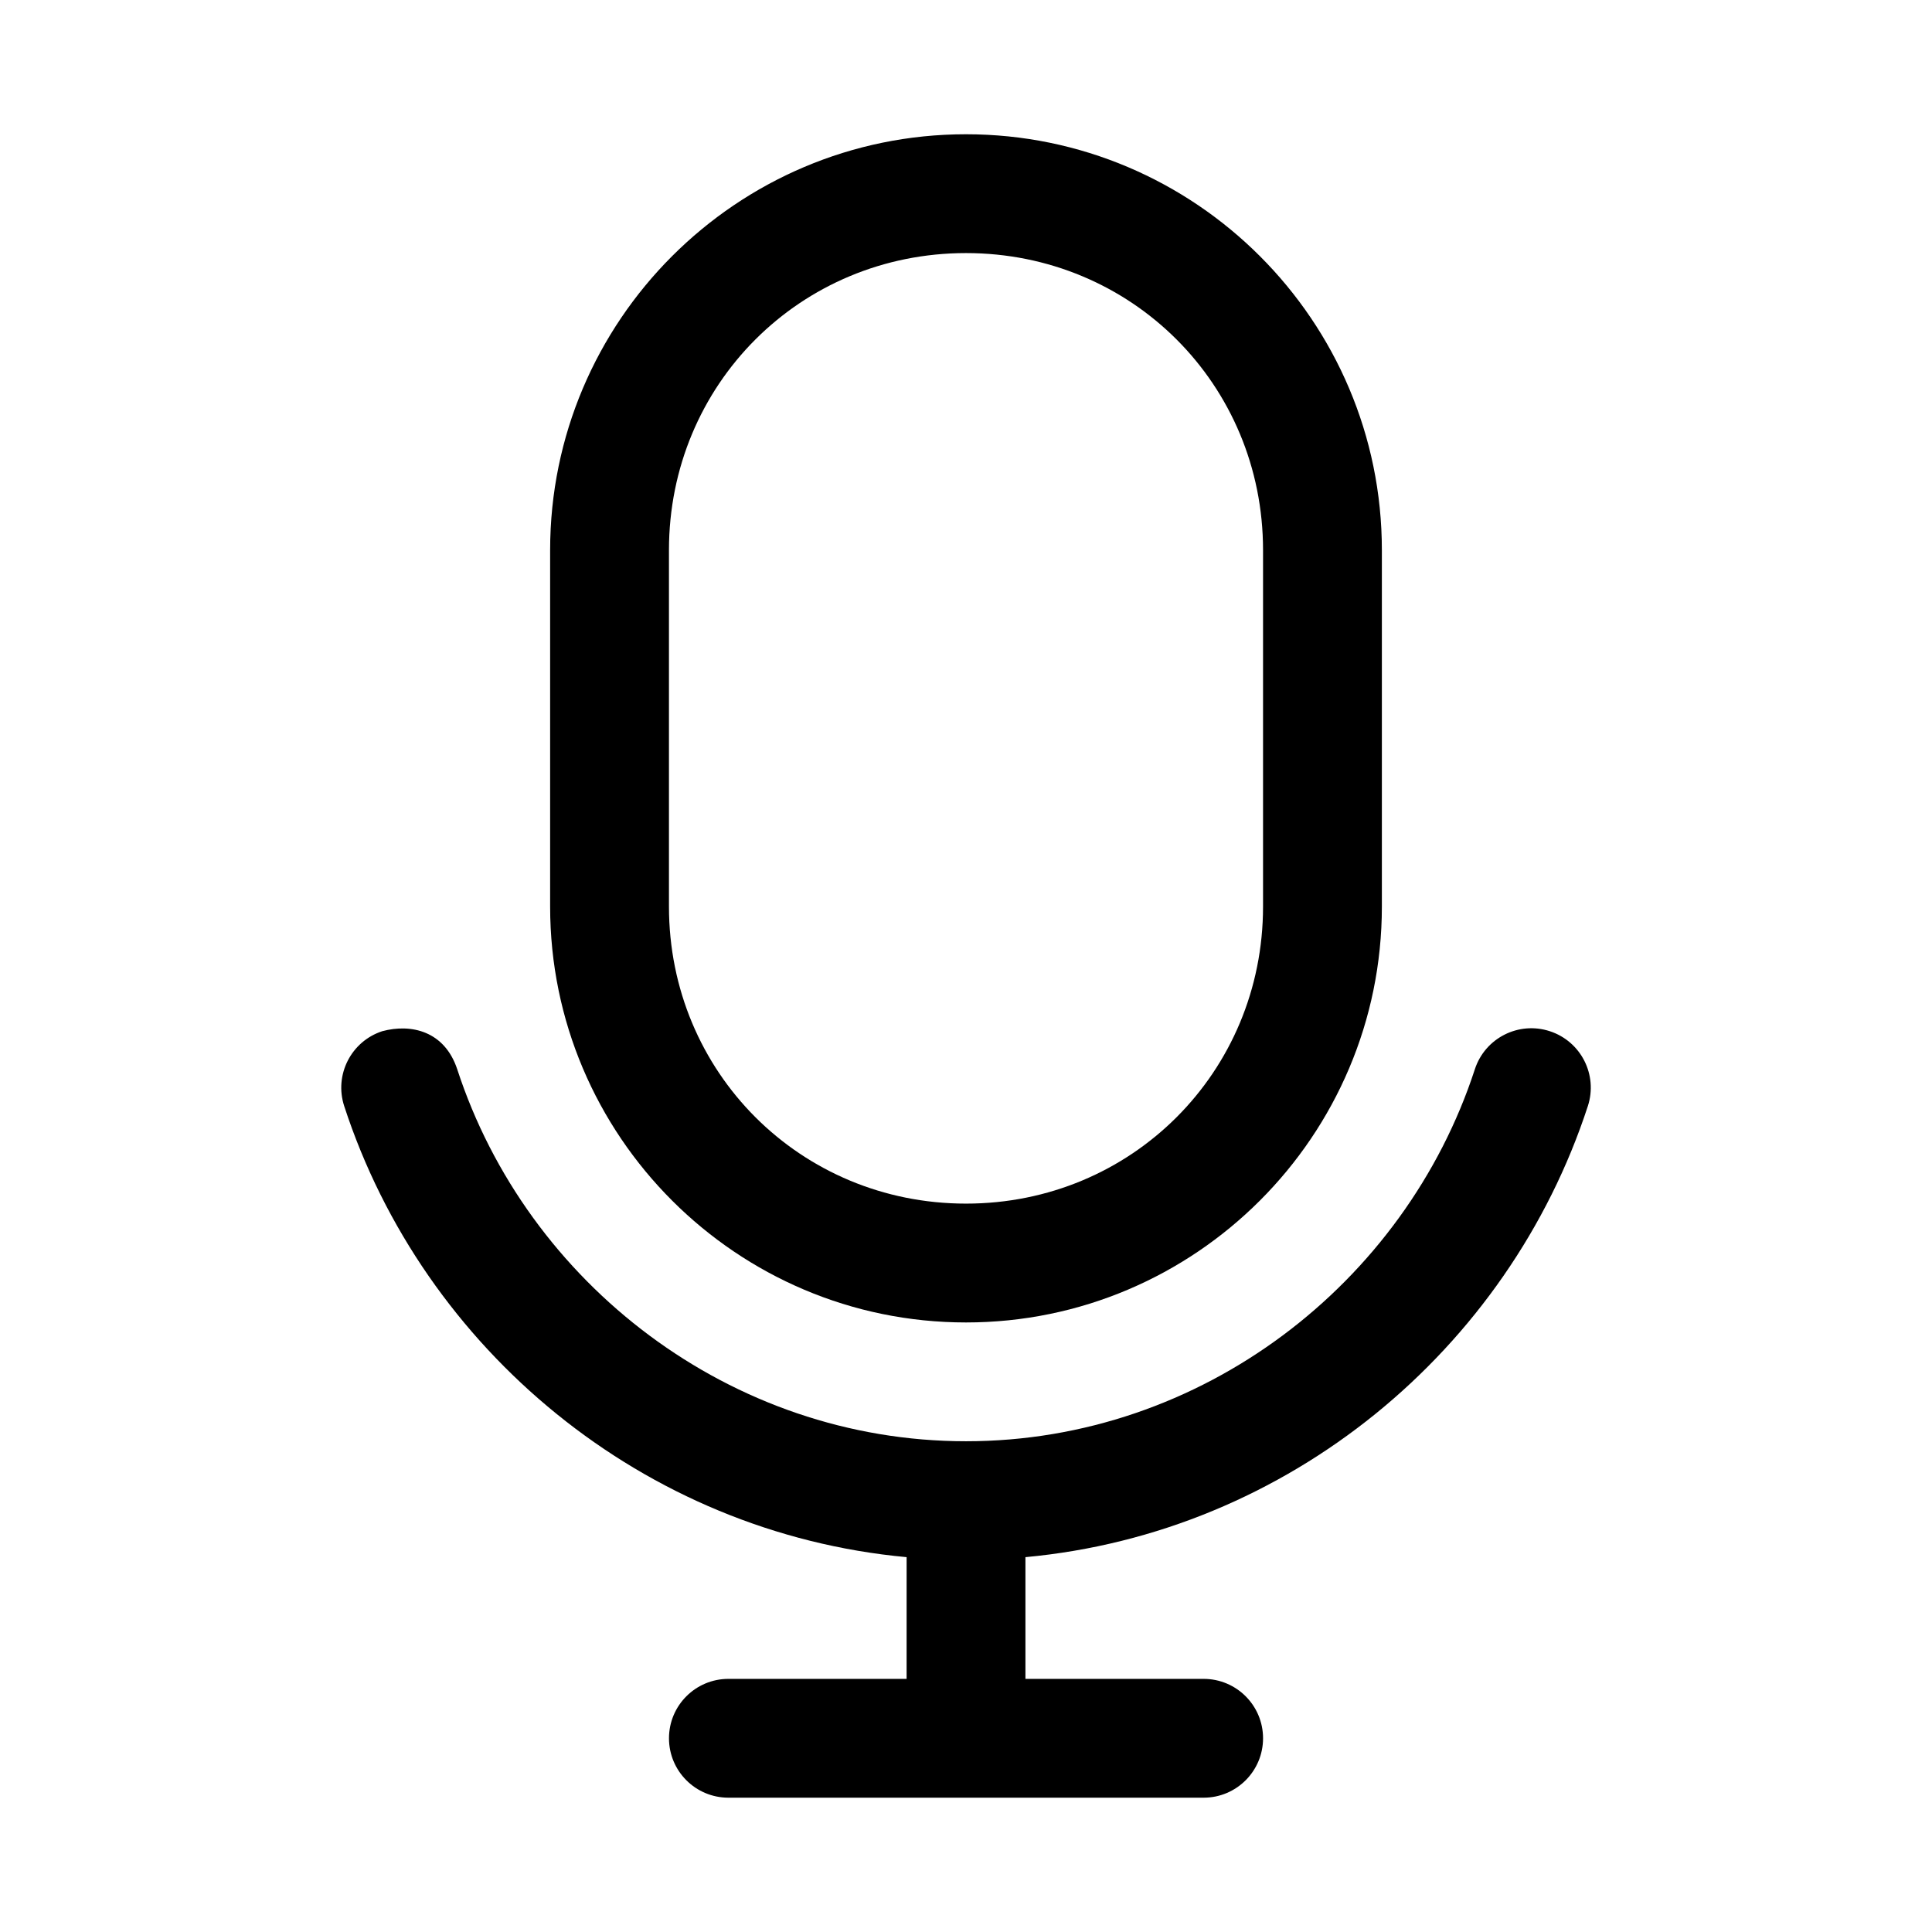
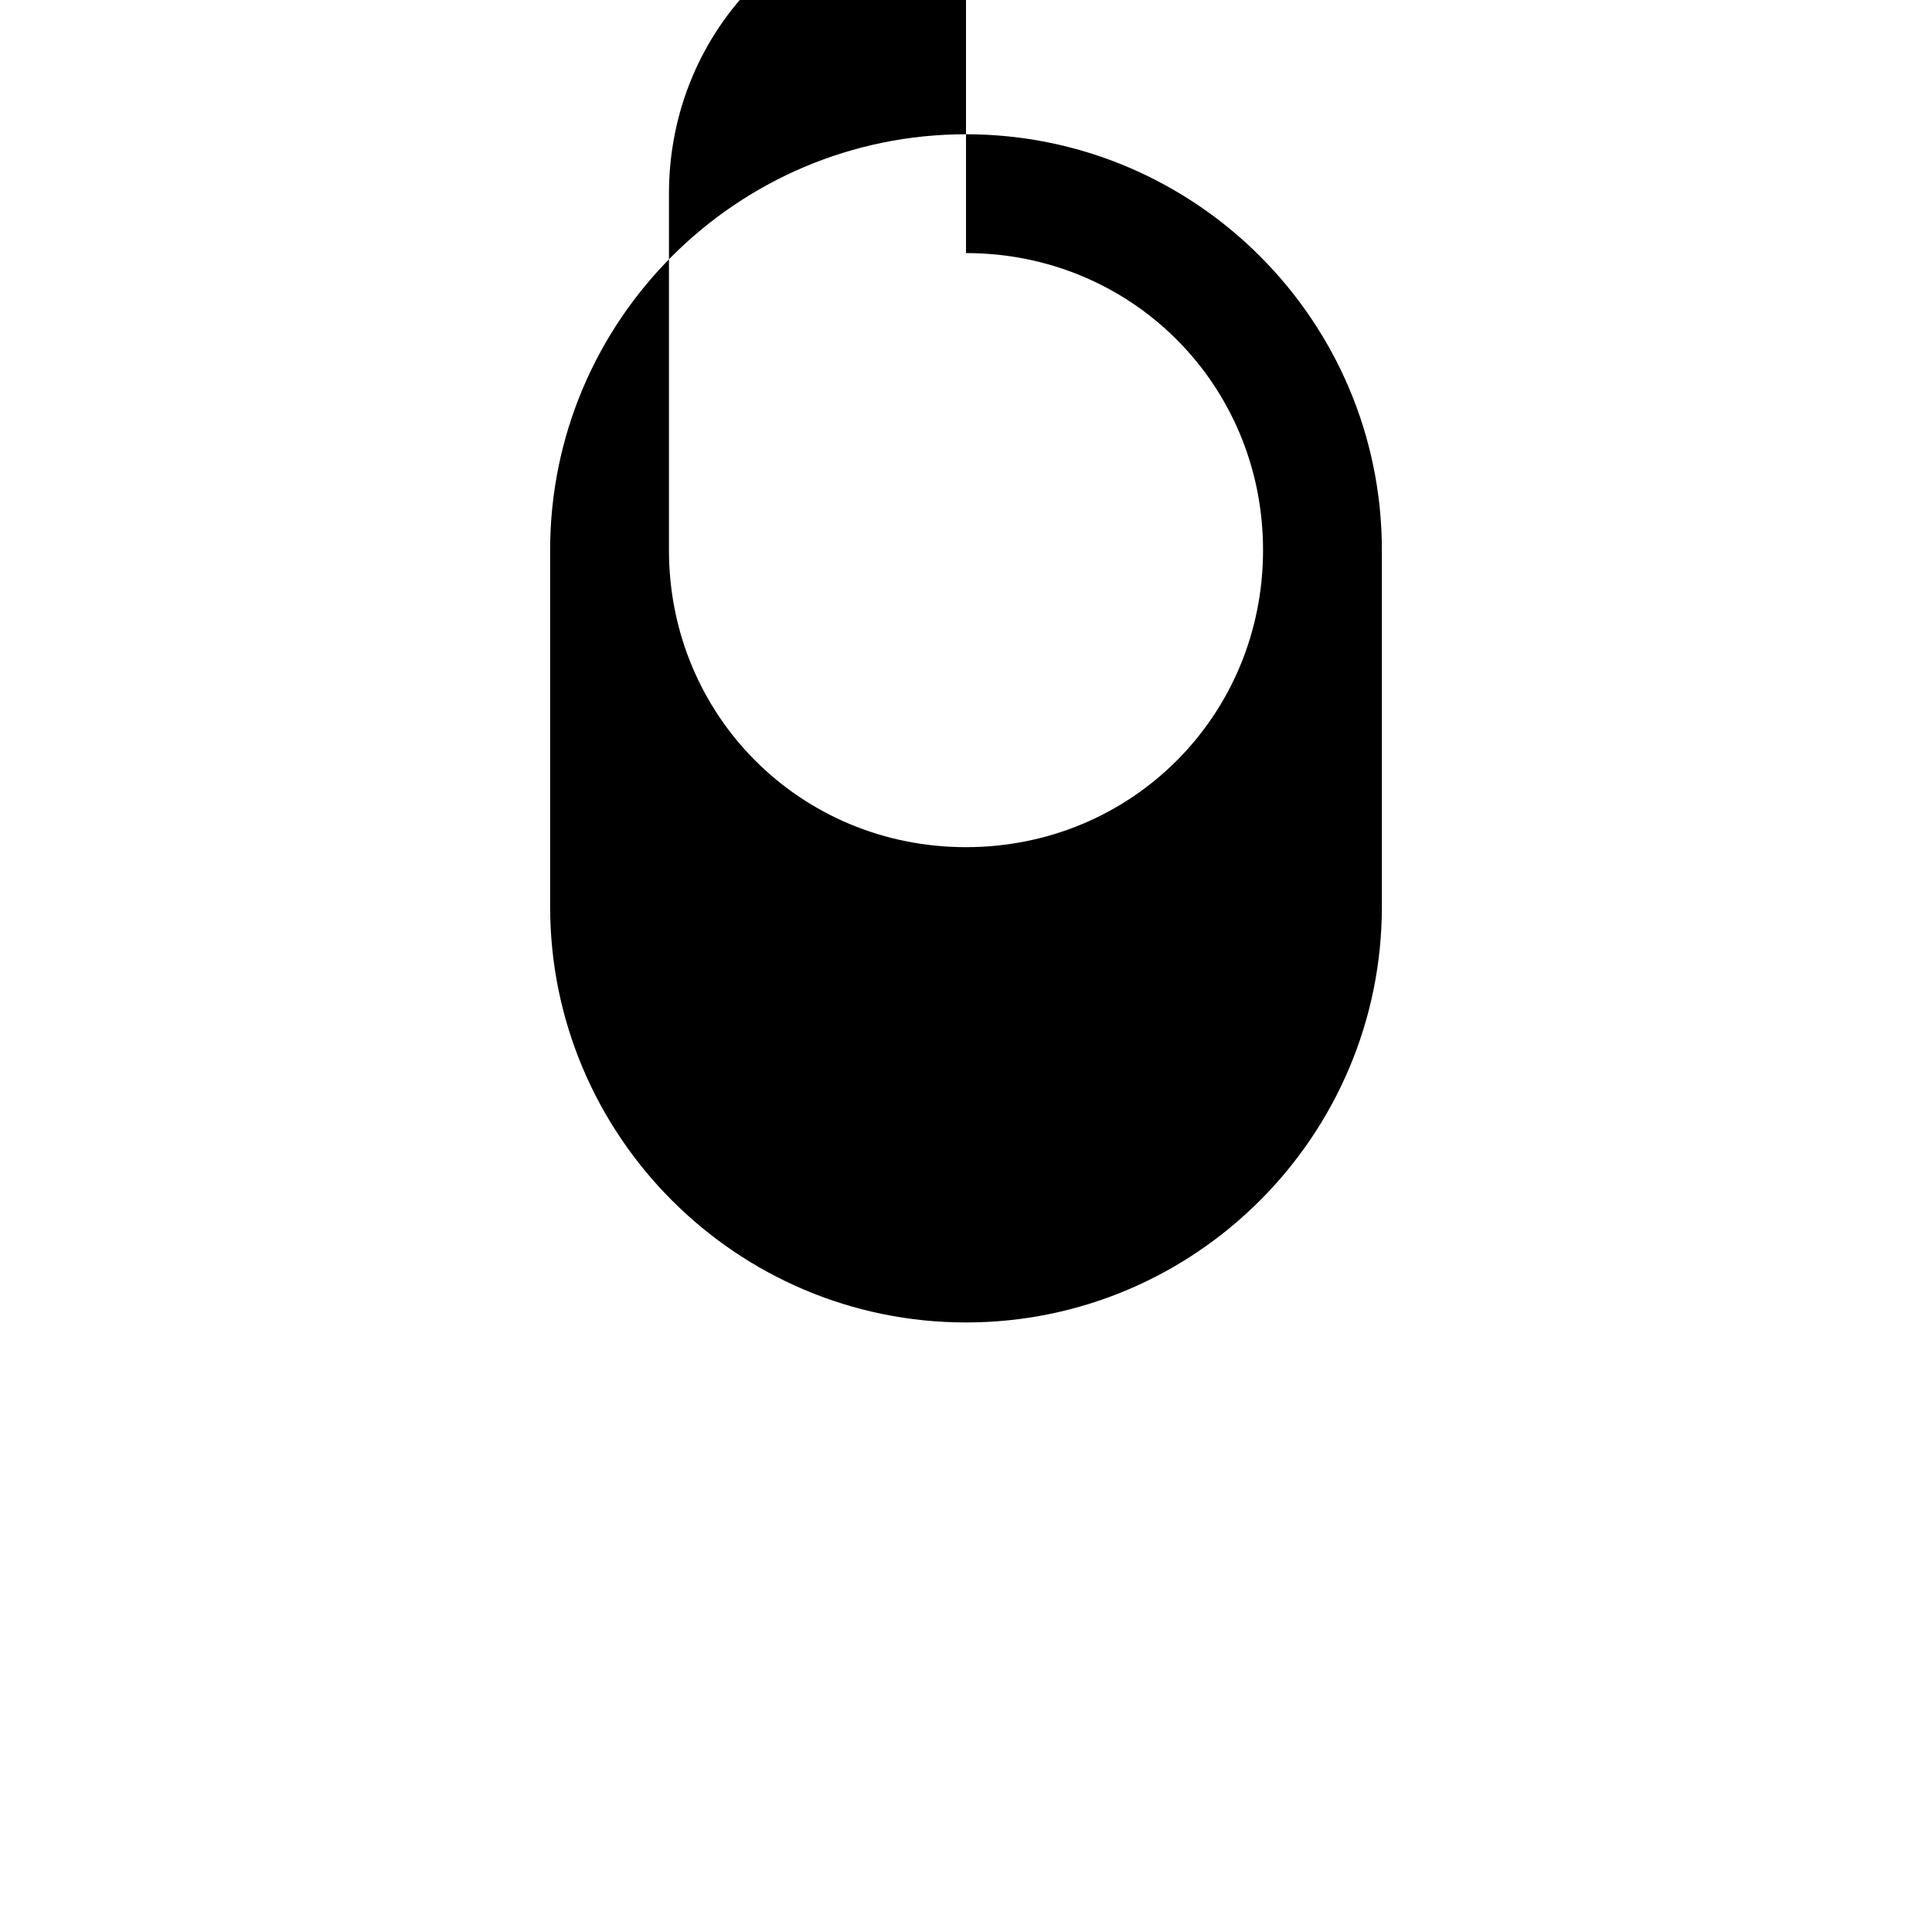
<svg xmlns="http://www.w3.org/2000/svg" fill="#000000" width="800px" height="800px" version="1.1" viewBox="144 144 512 512">
  <g>
-     <path d="m400 179.58c-60.781 0-110.21 49.426-110.21 110.21v94.465c0 60.781 49.426 110.21 110.21 110.21s110.21-49.426 110.21-110.21v-94.465c0-60.781-49.426-110.21-110.21-110.21zm0 31.488c43.883 0 78.719 34.836 78.719 78.719v94.465c0 43.883-34.836 78.719-78.719 78.719s-78.719-34.836-78.719-78.719v-94.465c0-43.883 34.836-78.719 78.719-78.719z" />
-     <path d="m245.3 417.28c-8.258 2.695-12.773 11.57-10.086 19.832 21.078 64.668 79.438 113.13 149.05 119.55l-0.004 32.258h-47.23c-8.695 0-15.742 7.051-15.742 15.742 0 8.695 7.051 15.742 15.742 15.742h125.95c8.695 0 15.742-7.051 15.742-15.742 0-8.695-7.051-15.742-15.742-15.742h-47.23v-32.258c69.609-6.422 127.96-54.887 149.05-119.55 2.688-8.262-1.828-17.137-10.086-19.832-8.27-2.707-17.168 1.812-19.863 10.086-18.492 56.711-72.406 98.582-134.84 98.582s-116.35-41.871-134.84-98.586c-3.356-10.117-12.18-12.145-19.863-10.086z" />
+     <path d="m400 179.58c-60.781 0-110.21 49.426-110.21 110.21v94.465c0 60.781 49.426 110.21 110.21 110.21s110.21-49.426 110.21-110.21v-94.465c0-60.781-49.426-110.21-110.21-110.21zm0 31.488c43.883 0 78.719 34.836 78.719 78.719c0 43.883-34.836 78.719-78.719 78.719s-78.719-34.836-78.719-78.719v-94.465c0-43.883 34.836-78.719 78.719-78.719z" />
  </g>
</svg>